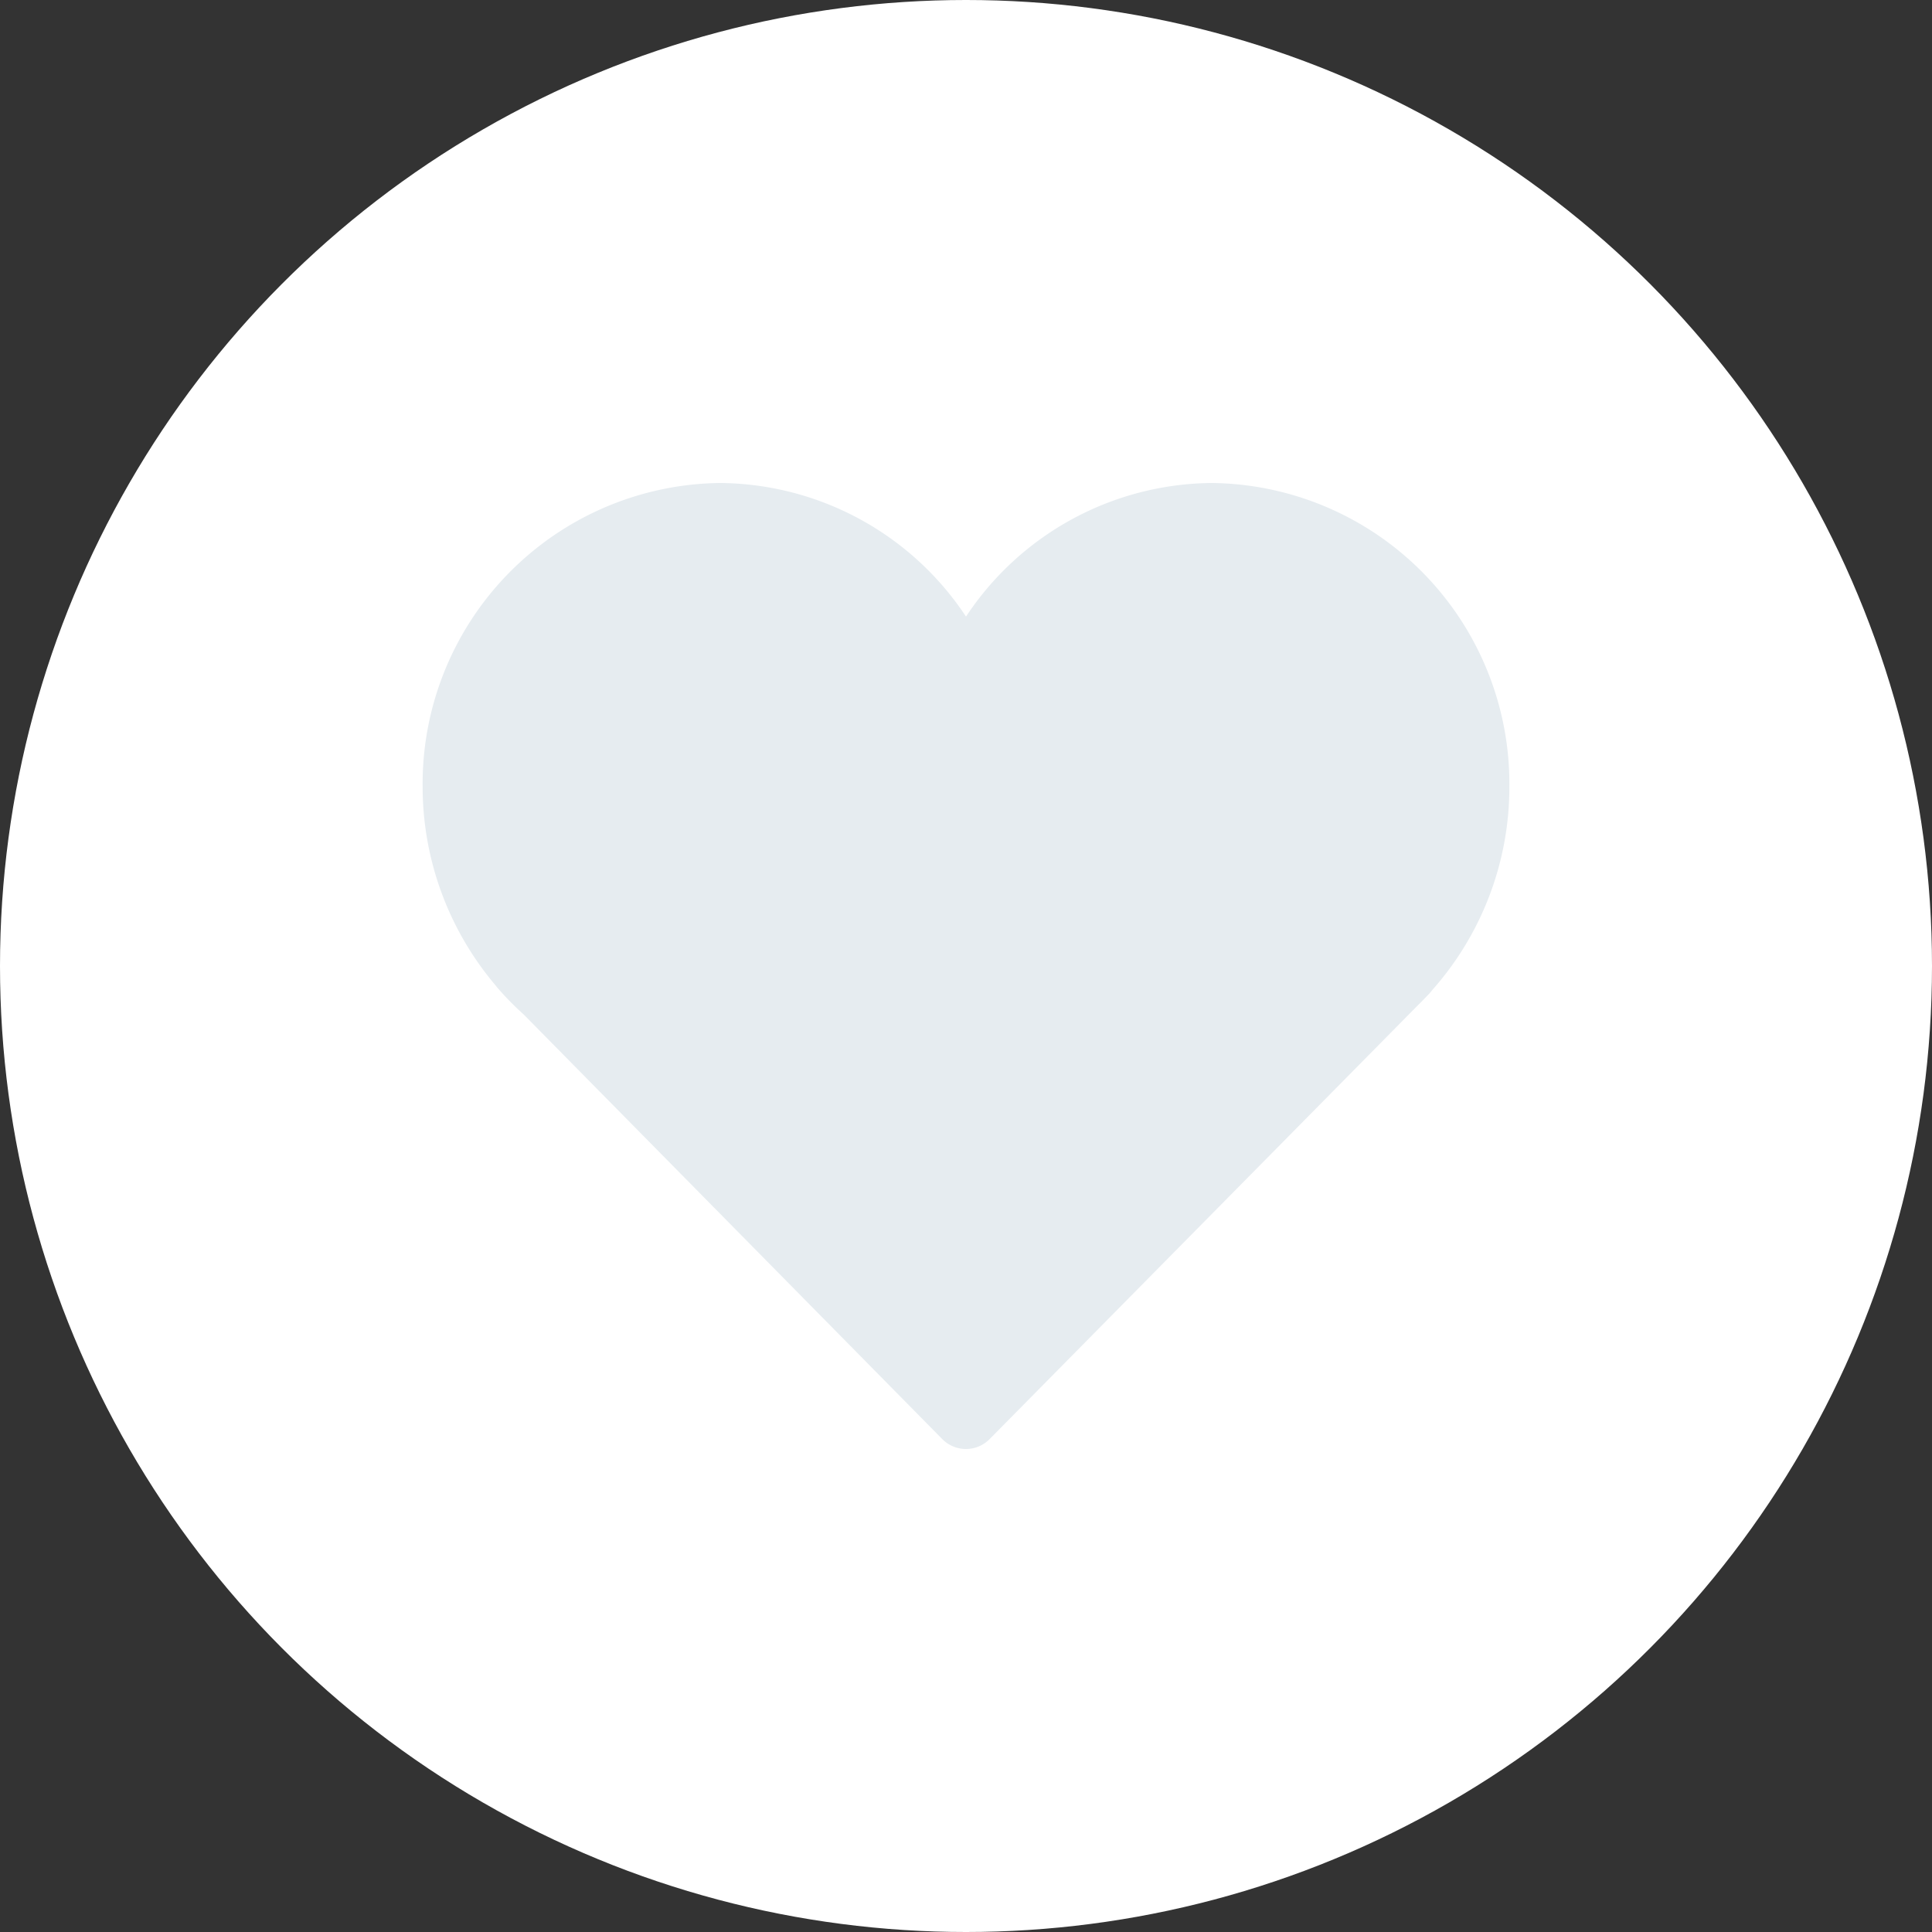
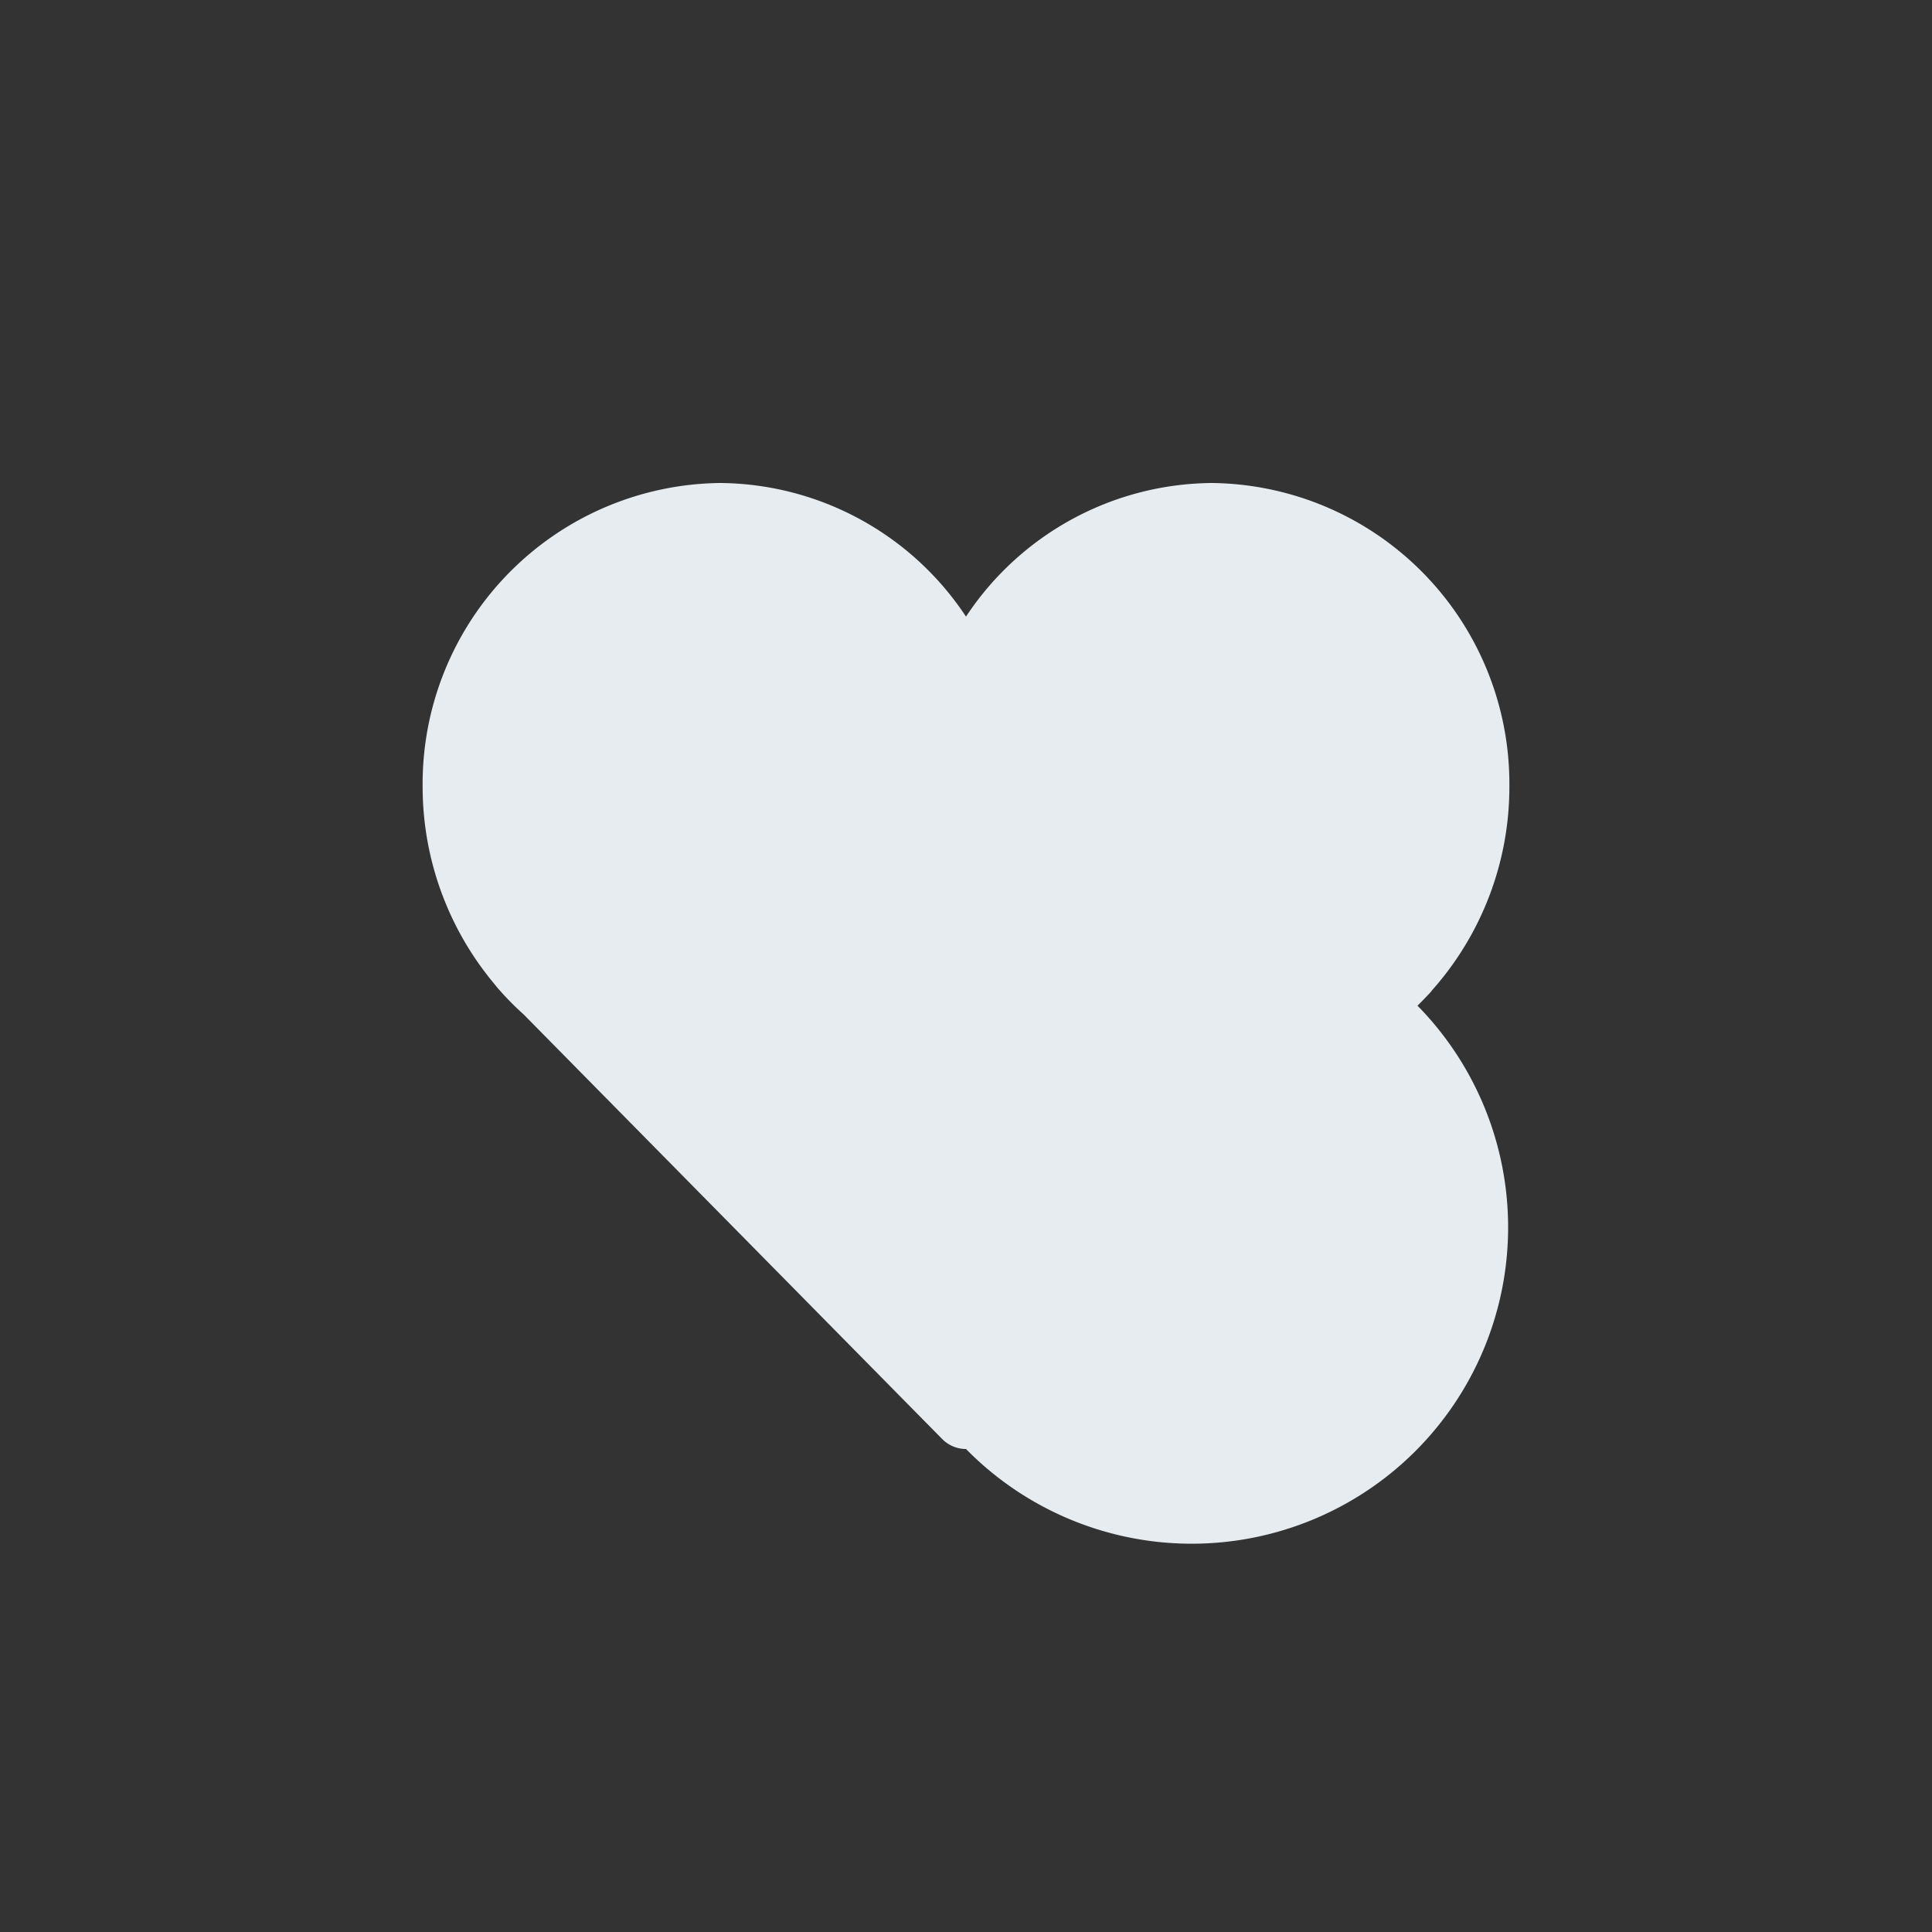
<svg xmlns="http://www.w3.org/2000/svg" width="32" height="32" viewBox="0 0 32 32">
  <rect x="0" y="0" width="32" height="32" fill="#333333" stroke="none" />
  <g id="like-empty" transform="translate(-2157 -544)">
    <g id="like" transform="translate(2725 574)">
-       <circle id="Ellipse_2" data-name="Ellipse 2" cx="16" cy="16" r="16" transform="translate(-568 -30)" fill="#fff" />
-       <path id="Path_23" data-name="Path 23" d="M-267.395,9.834-274.329,2.8a4.809,4.809,0,0,1-.433-.441c-.012-.014-.023-.029-.035-.044l0,0A5.092,5.092,0,0,1-276-.971,4.984,4.984,0,0,1-271.075-6,4.927,4.927,0,0,1-267-3.787,4.927,4.927,0,0,1-262.925-6,4.983,4.983,0,0,1-258-.971,5.065,5.065,0,0,1-259.279,2.4a.54.54,0,0,1-.057.067l-.051.053c-.04.042-.087.09-.135.137l-7.083,7.175A.551.551,0,0,1-267,10a.552.552,0,0,1-.395-.166Z" transform="translate(-285 -16)" fill="#e6ecf0" fill-rule="evenodd" />
+       <path id="Path_23" data-name="Path 23" d="M-267.395,9.834-274.329,2.8a4.809,4.809,0,0,1-.433-.441c-.012-.014-.023-.029-.035-.044l0,0A5.092,5.092,0,0,1-276-.971,4.984,4.984,0,0,1-271.075-6,4.927,4.927,0,0,1-267-3.787,4.927,4.927,0,0,1-262.925-6,4.983,4.983,0,0,1-258-.971,5.065,5.065,0,0,1-259.279,2.4a.54.54,0,0,1-.057.067l-.051.053c-.04.042-.087.09-.135.137A.551.551,0,0,1-267,10a.552.552,0,0,1-.395-.166Z" transform="translate(-285 -16)" fill="#e6ecf0" fill-rule="evenodd" />
    </g>
  </g>
</svg>